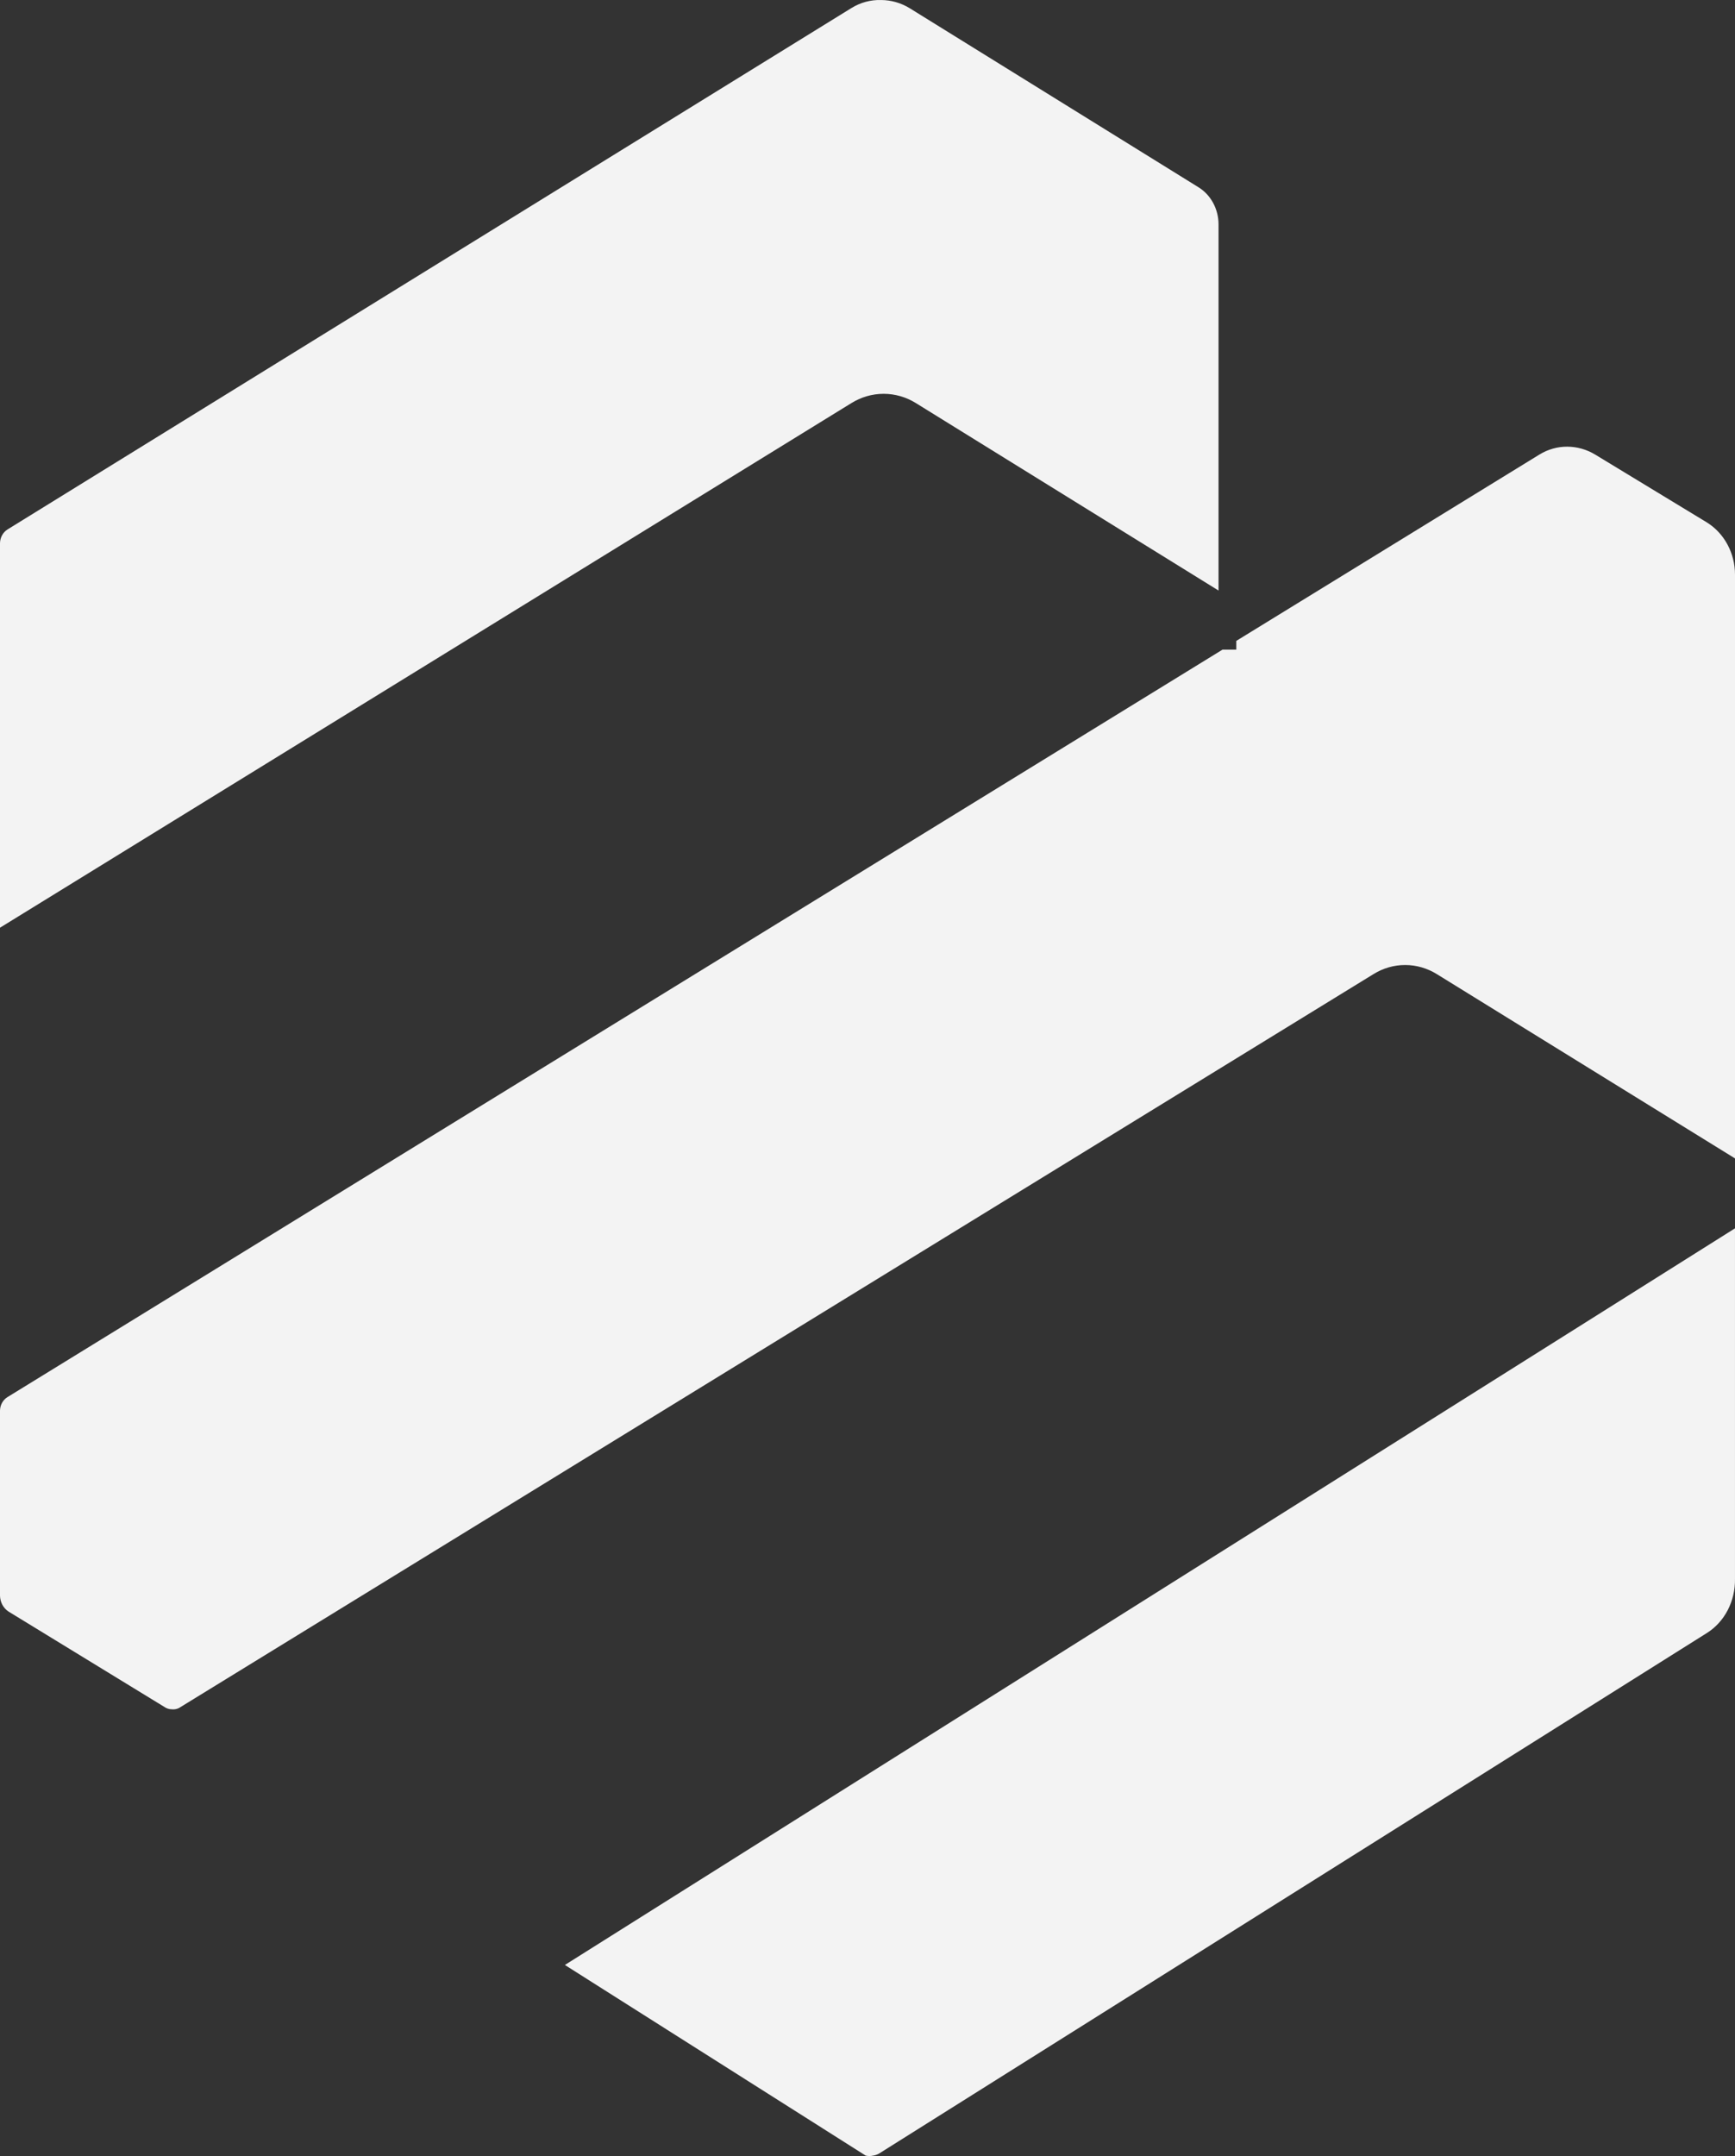
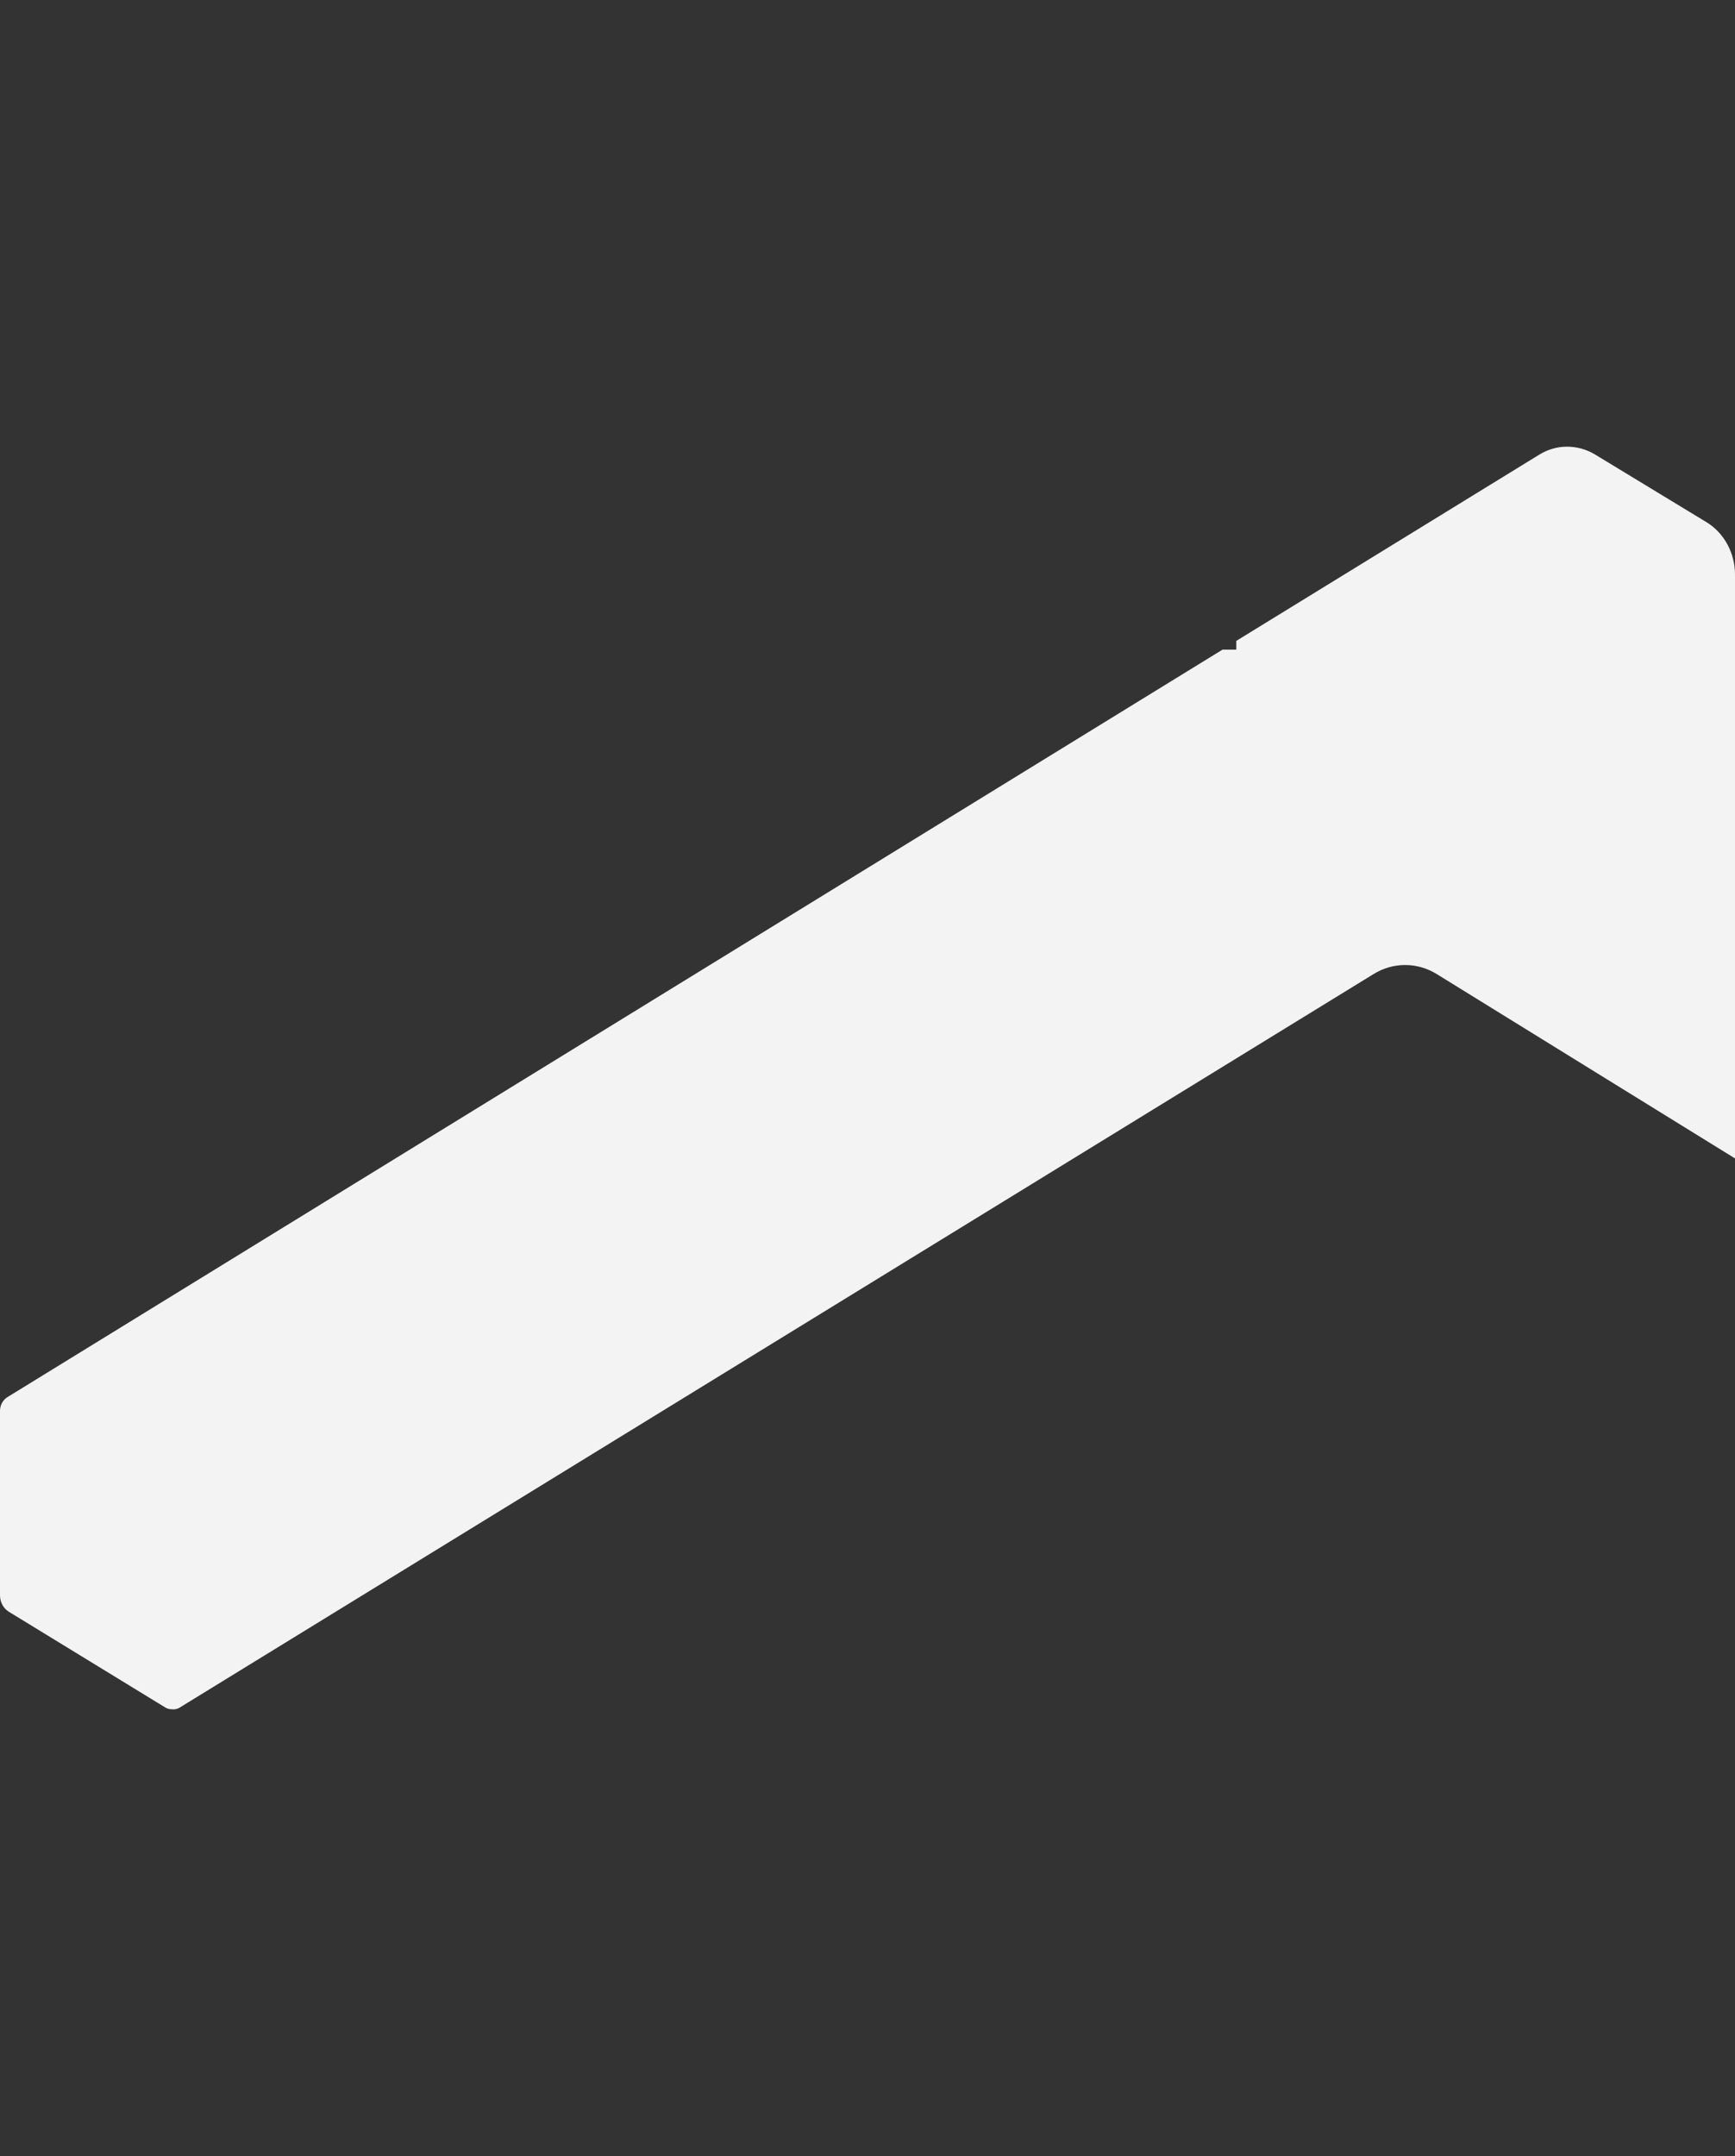
<svg xmlns="http://www.w3.org/2000/svg" width="132" height="164" viewBox="0 0 132 164" fill="none">
  <rect x="0" y="0" width="132" height="164" fill="#333333" stroke="none" />
  <path d="M13.072 130.018C12.871 130.018 12.673 129.955 12.505 129.837L0.652 122.586C0.457 122.459 0.295 122.282 0.181 122.071C0.067 121.859 0.005 121.621 0 121.377V107.299C0.003 107.09 0.057 106.886 0.156 106.706C0.256 106.526 0.397 106.376 0.567 106.272L93.01 49.414H94.059V48.749L117.113 34.58C117.759 34.181 118.493 33.972 119.24 33.976C119.985 33.979 120.718 34.188 121.366 34.58L129.873 39.746C130.521 40.152 131.057 40.73 131.43 41.424C131.803 42.118 132 42.904 132 43.704V88.115L109.315 74.097C108.583 73.643 107.751 73.404 106.904 73.404C106.058 73.404 105.226 73.643 104.494 74.097L13.753 129.837C13.553 129.981 13.312 130.045 13.072 130.018Z" fill="#F3F3F3" />
-   <path d="M66.426 163.966C66.24 164.011 66.047 164.011 65.861 163.966L42.977 149.466L131.999 93.434V120.095C132.014 120.93 131.822 121.753 131.445 122.479C131.067 123.205 130.517 123.806 129.852 124.221L66.878 163.812C66.737 163.893 66.584 163.945 66.426 163.966Z" fill="#F3F3F3" />
-   <path d="M0 41.318C0.003 41.105 0.058 40.897 0.159 40.714C0.26 40.53 0.403 40.378 0.575 40.271L64.768 0.618C65.457 0.189 66.245 -0.024 67.041 0.002C67.798 0.006 68.541 0.218 69.199 0.618L91.153 14.226C91.623 14.509 92.014 14.92 92.287 15.418C92.56 15.915 92.705 16.481 92.707 17.058V44.92L69.689 30.666C68.942 30.201 68.093 29.956 67.228 29.956C66.364 29.956 65.515 30.201 64.768 30.666L0 70.566V41.318Z" fill="#F3F3F3" />
</svg>